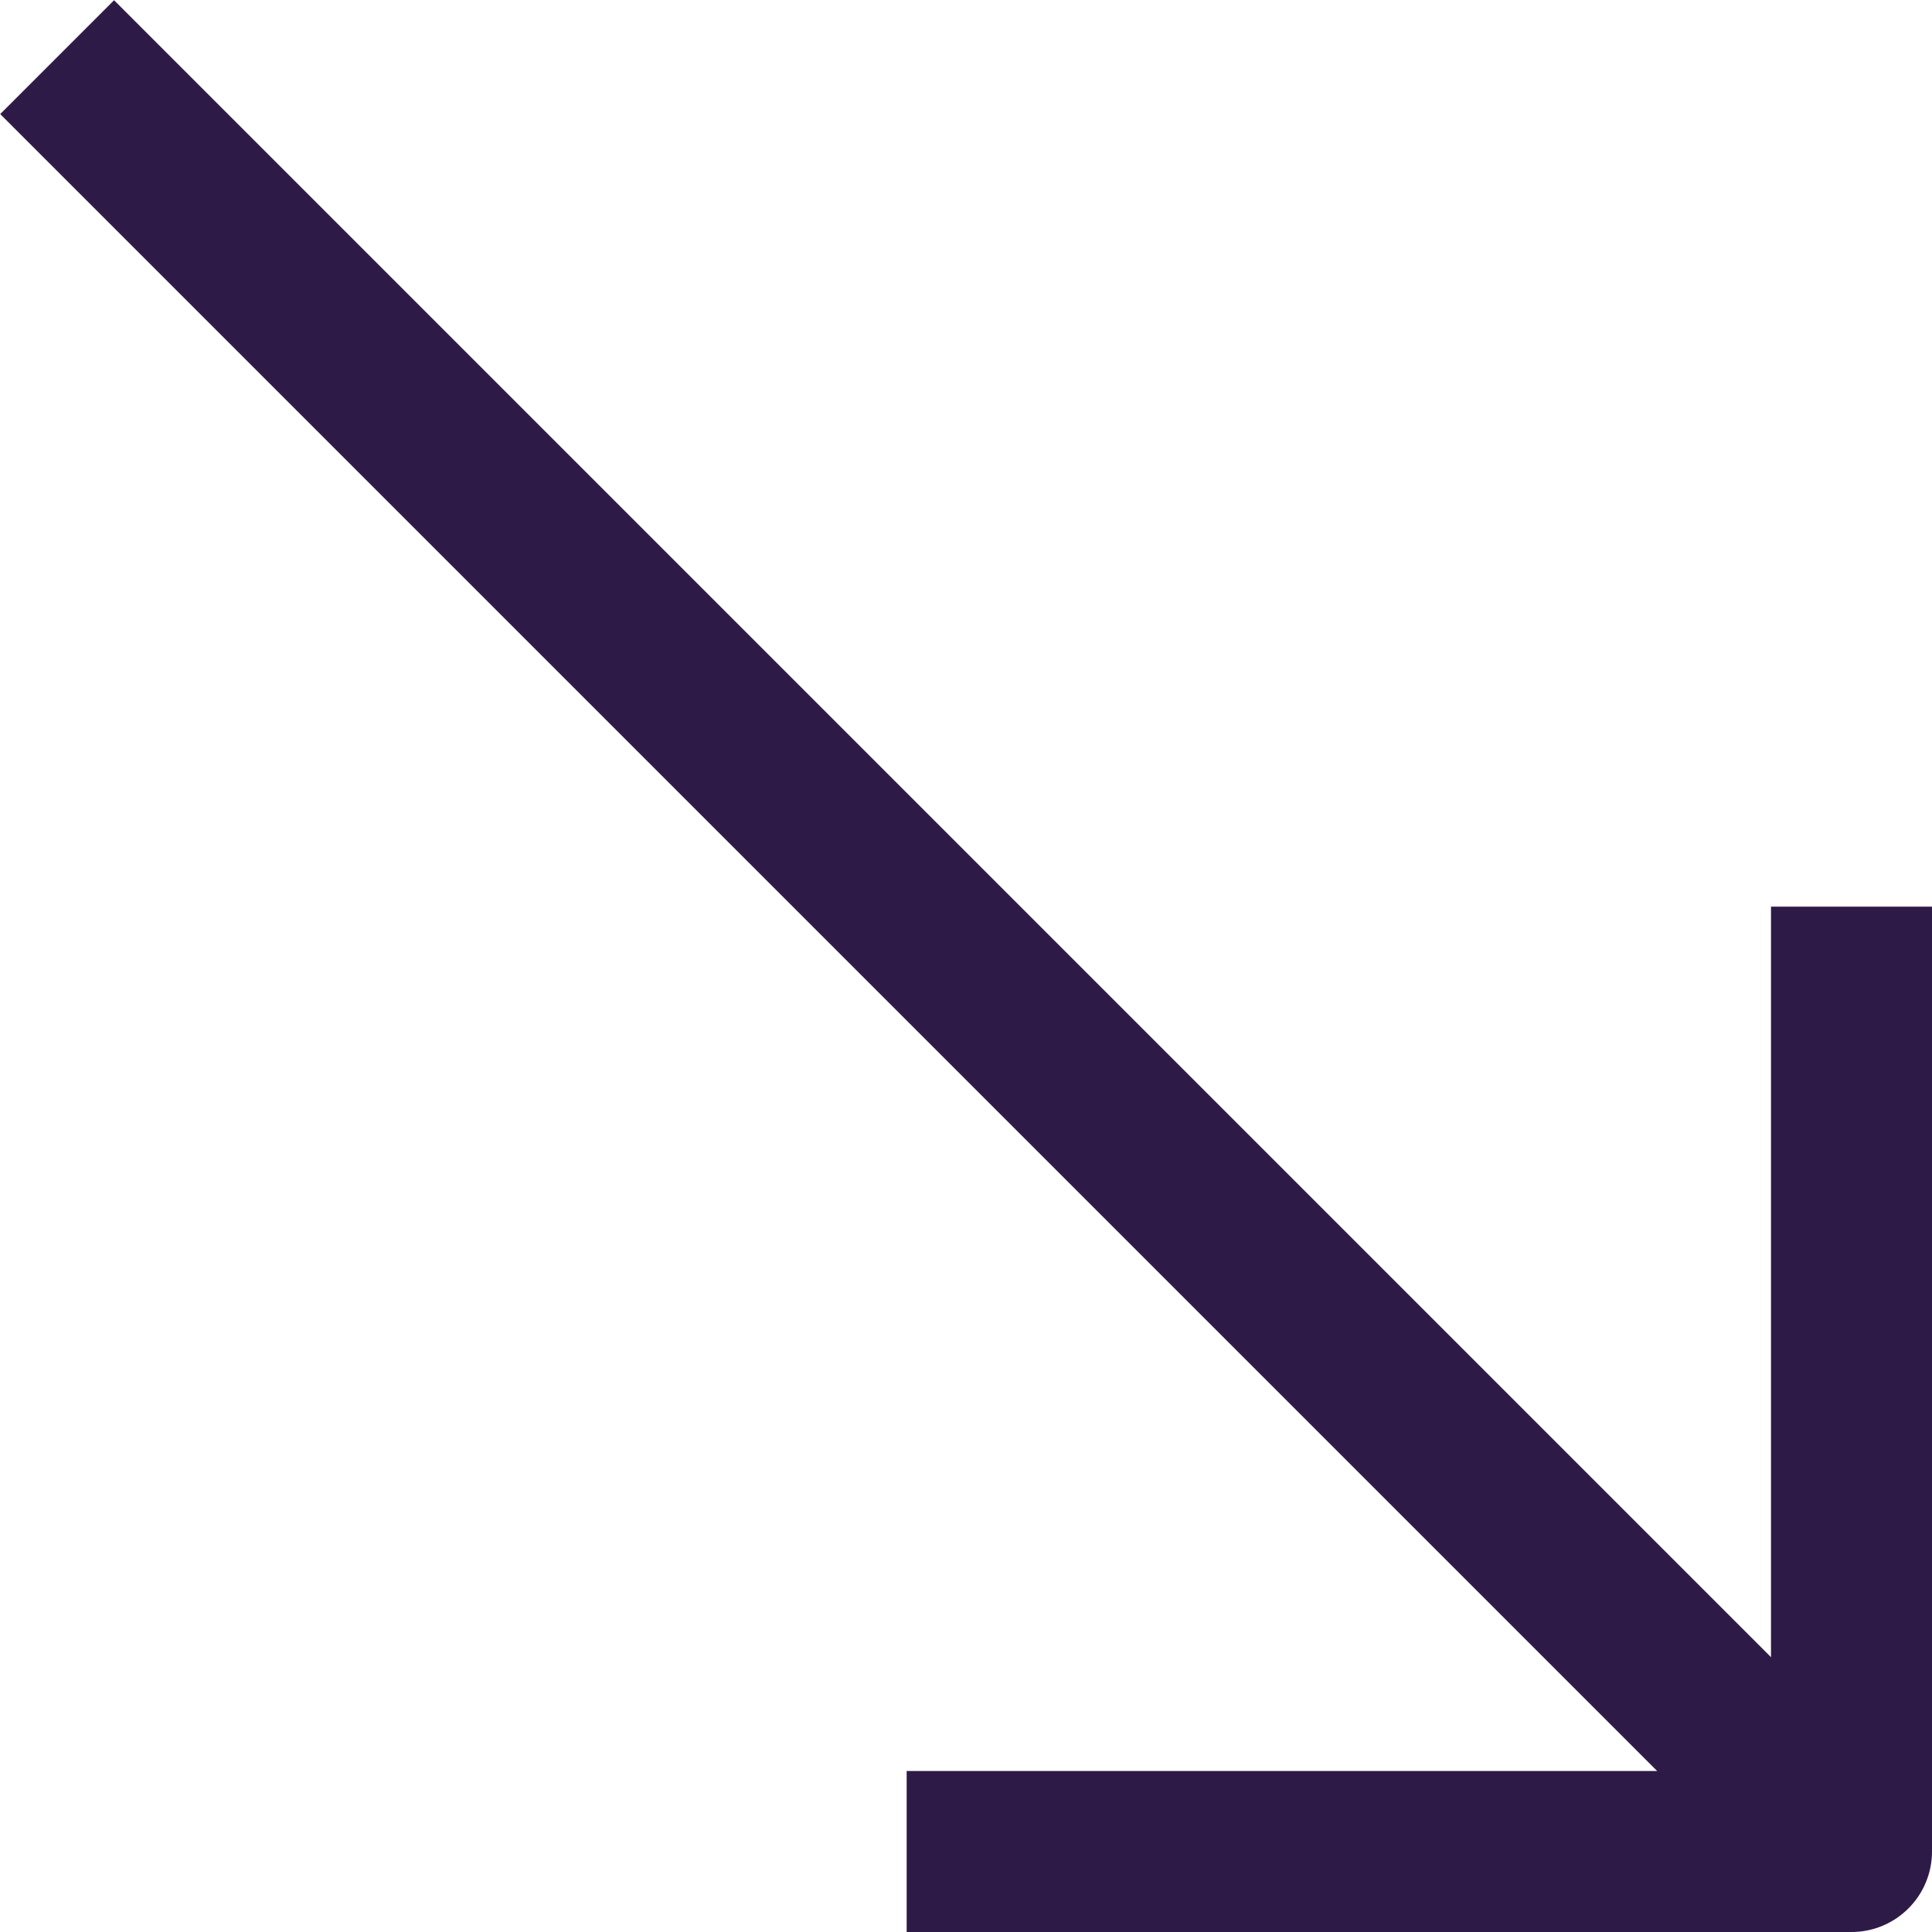
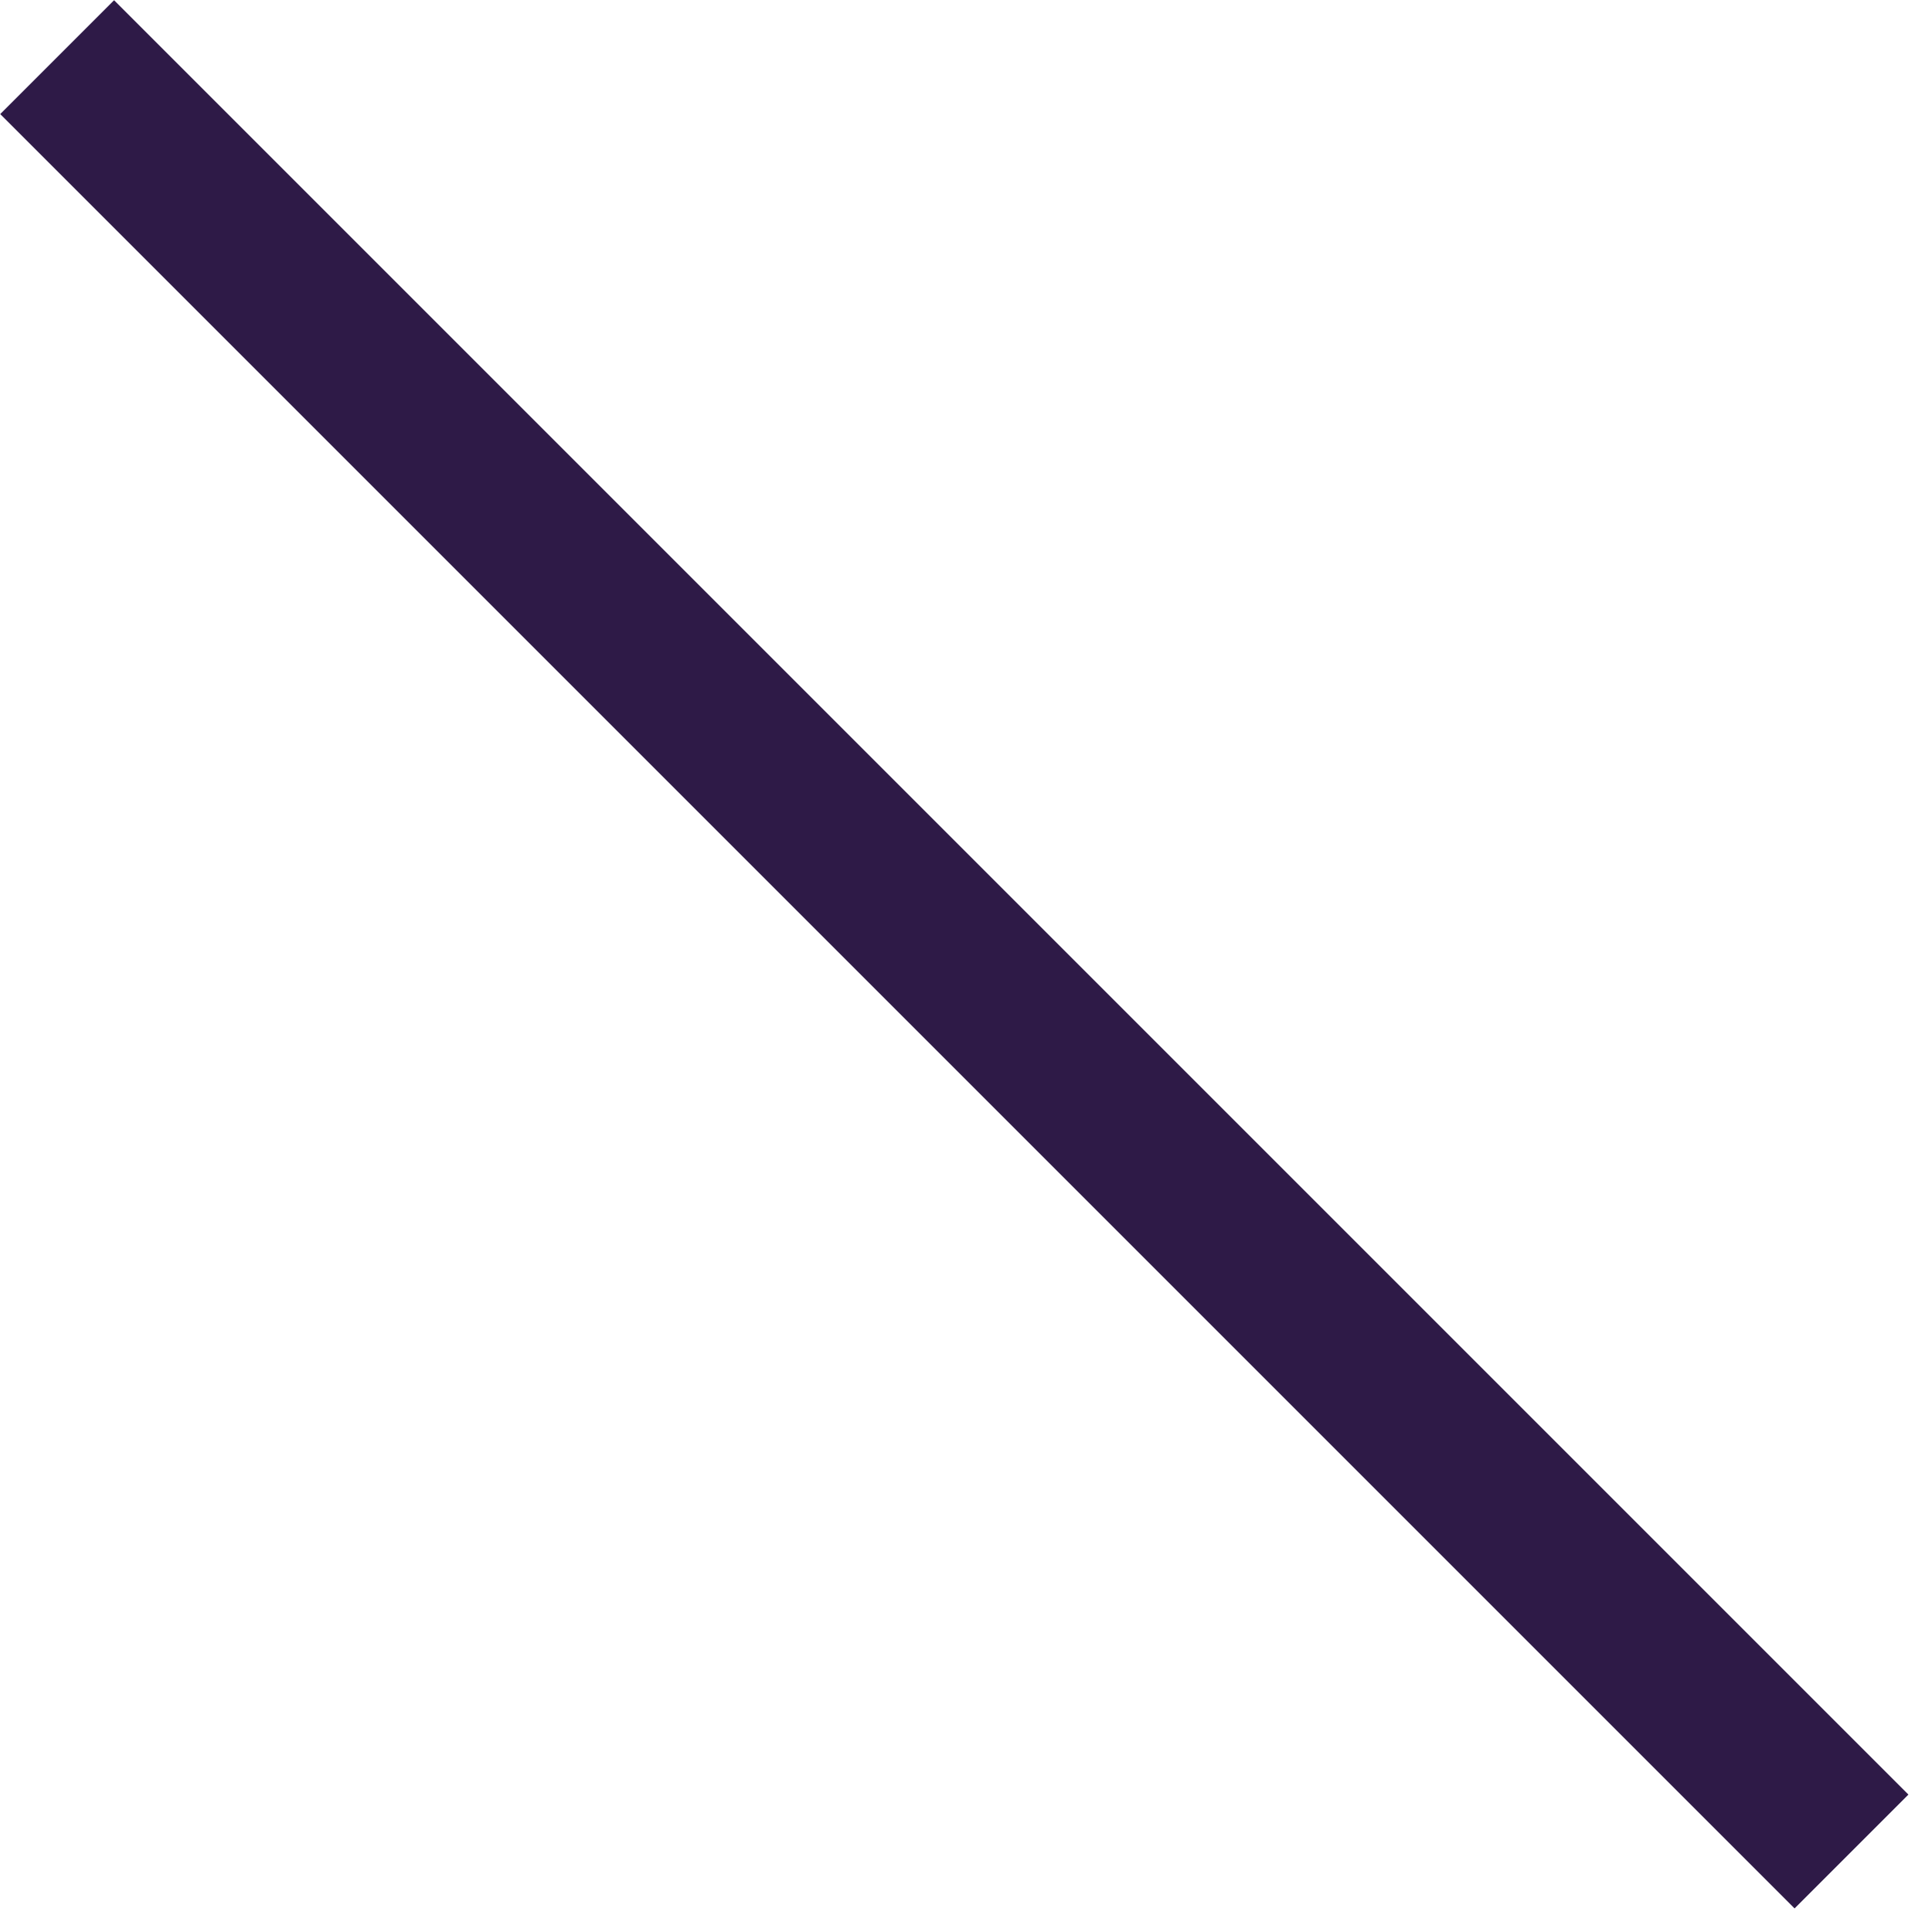
<svg xmlns="http://www.w3.org/2000/svg" version="1.1" id="arrow-down-right" x="0px" y="0px" viewBox="0 0 24 24" style="enable-background:new 0 0 24 24;" xml:space="preserve">
  <style type="text/css">
	.st0{fill:none;stroke:#2E1A47;stroke-width:2;stroke-linejoin:round;stroke-miterlimit:10;}
</style>
-   <polyline class="st0" points="11.263,23 23,23 23,11.263 " />
  <line class="st0" x1="23" y1="23" x2="0.71" y2="0.71" />
</svg>